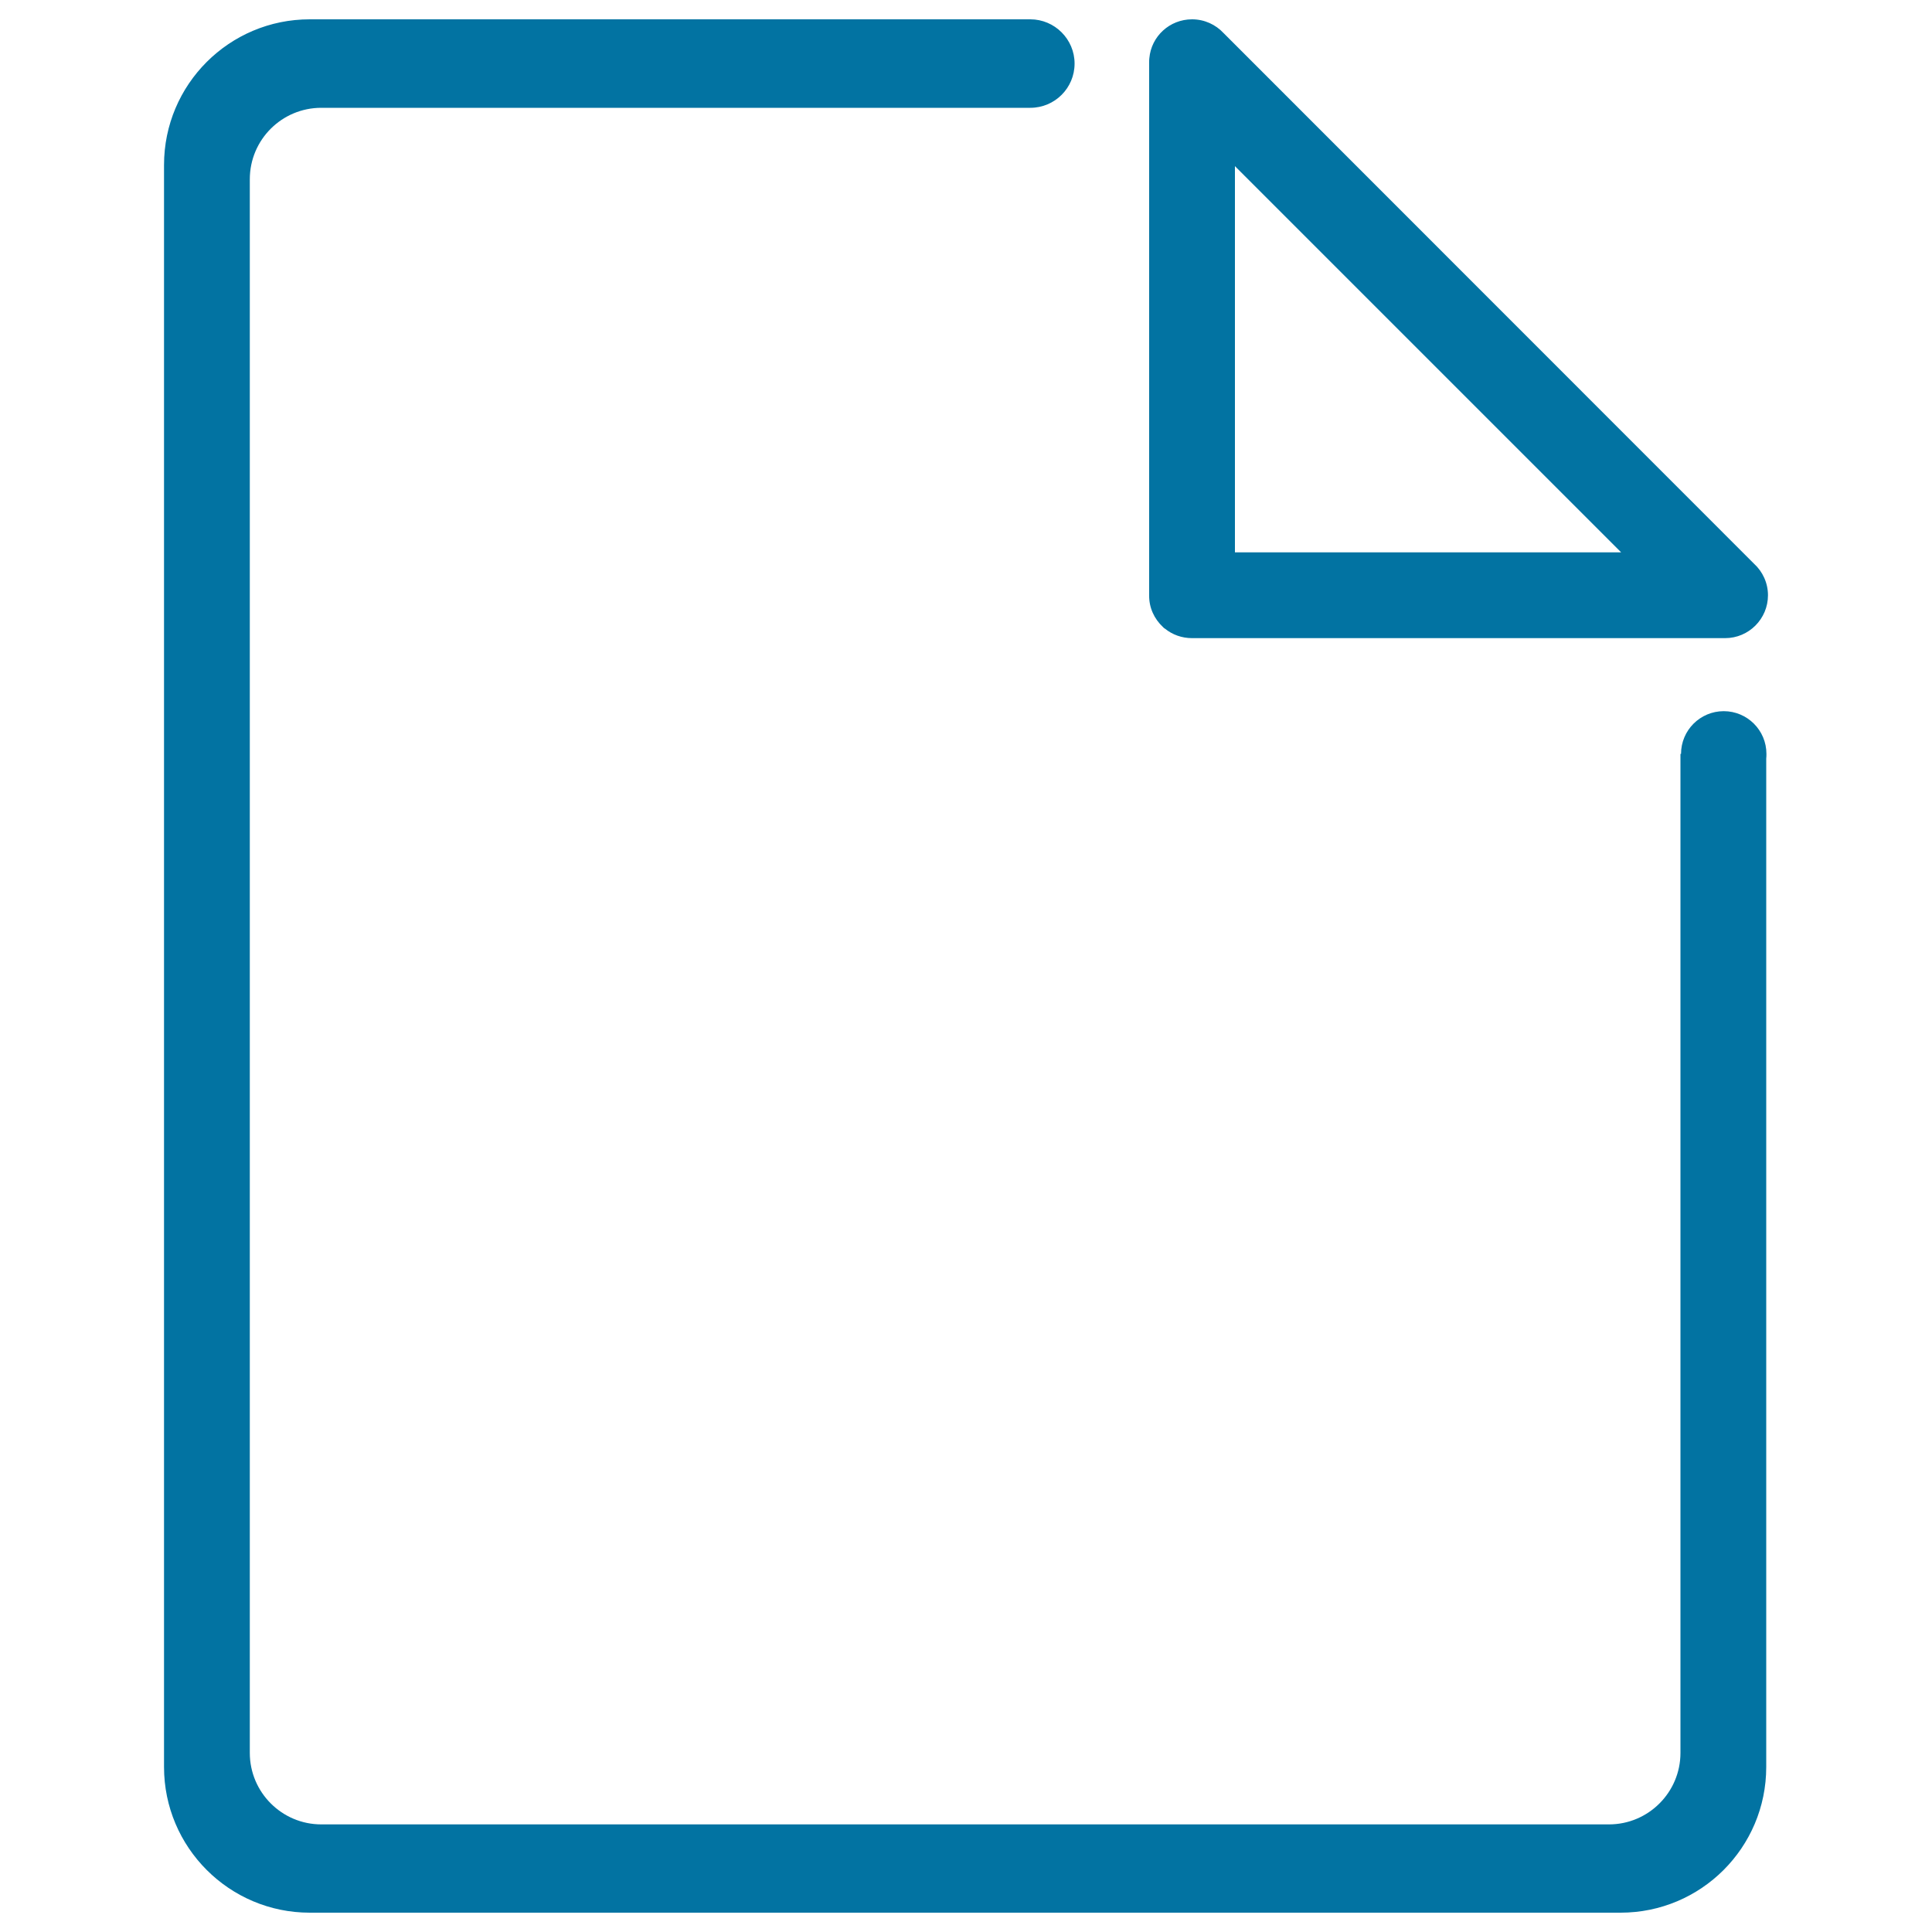
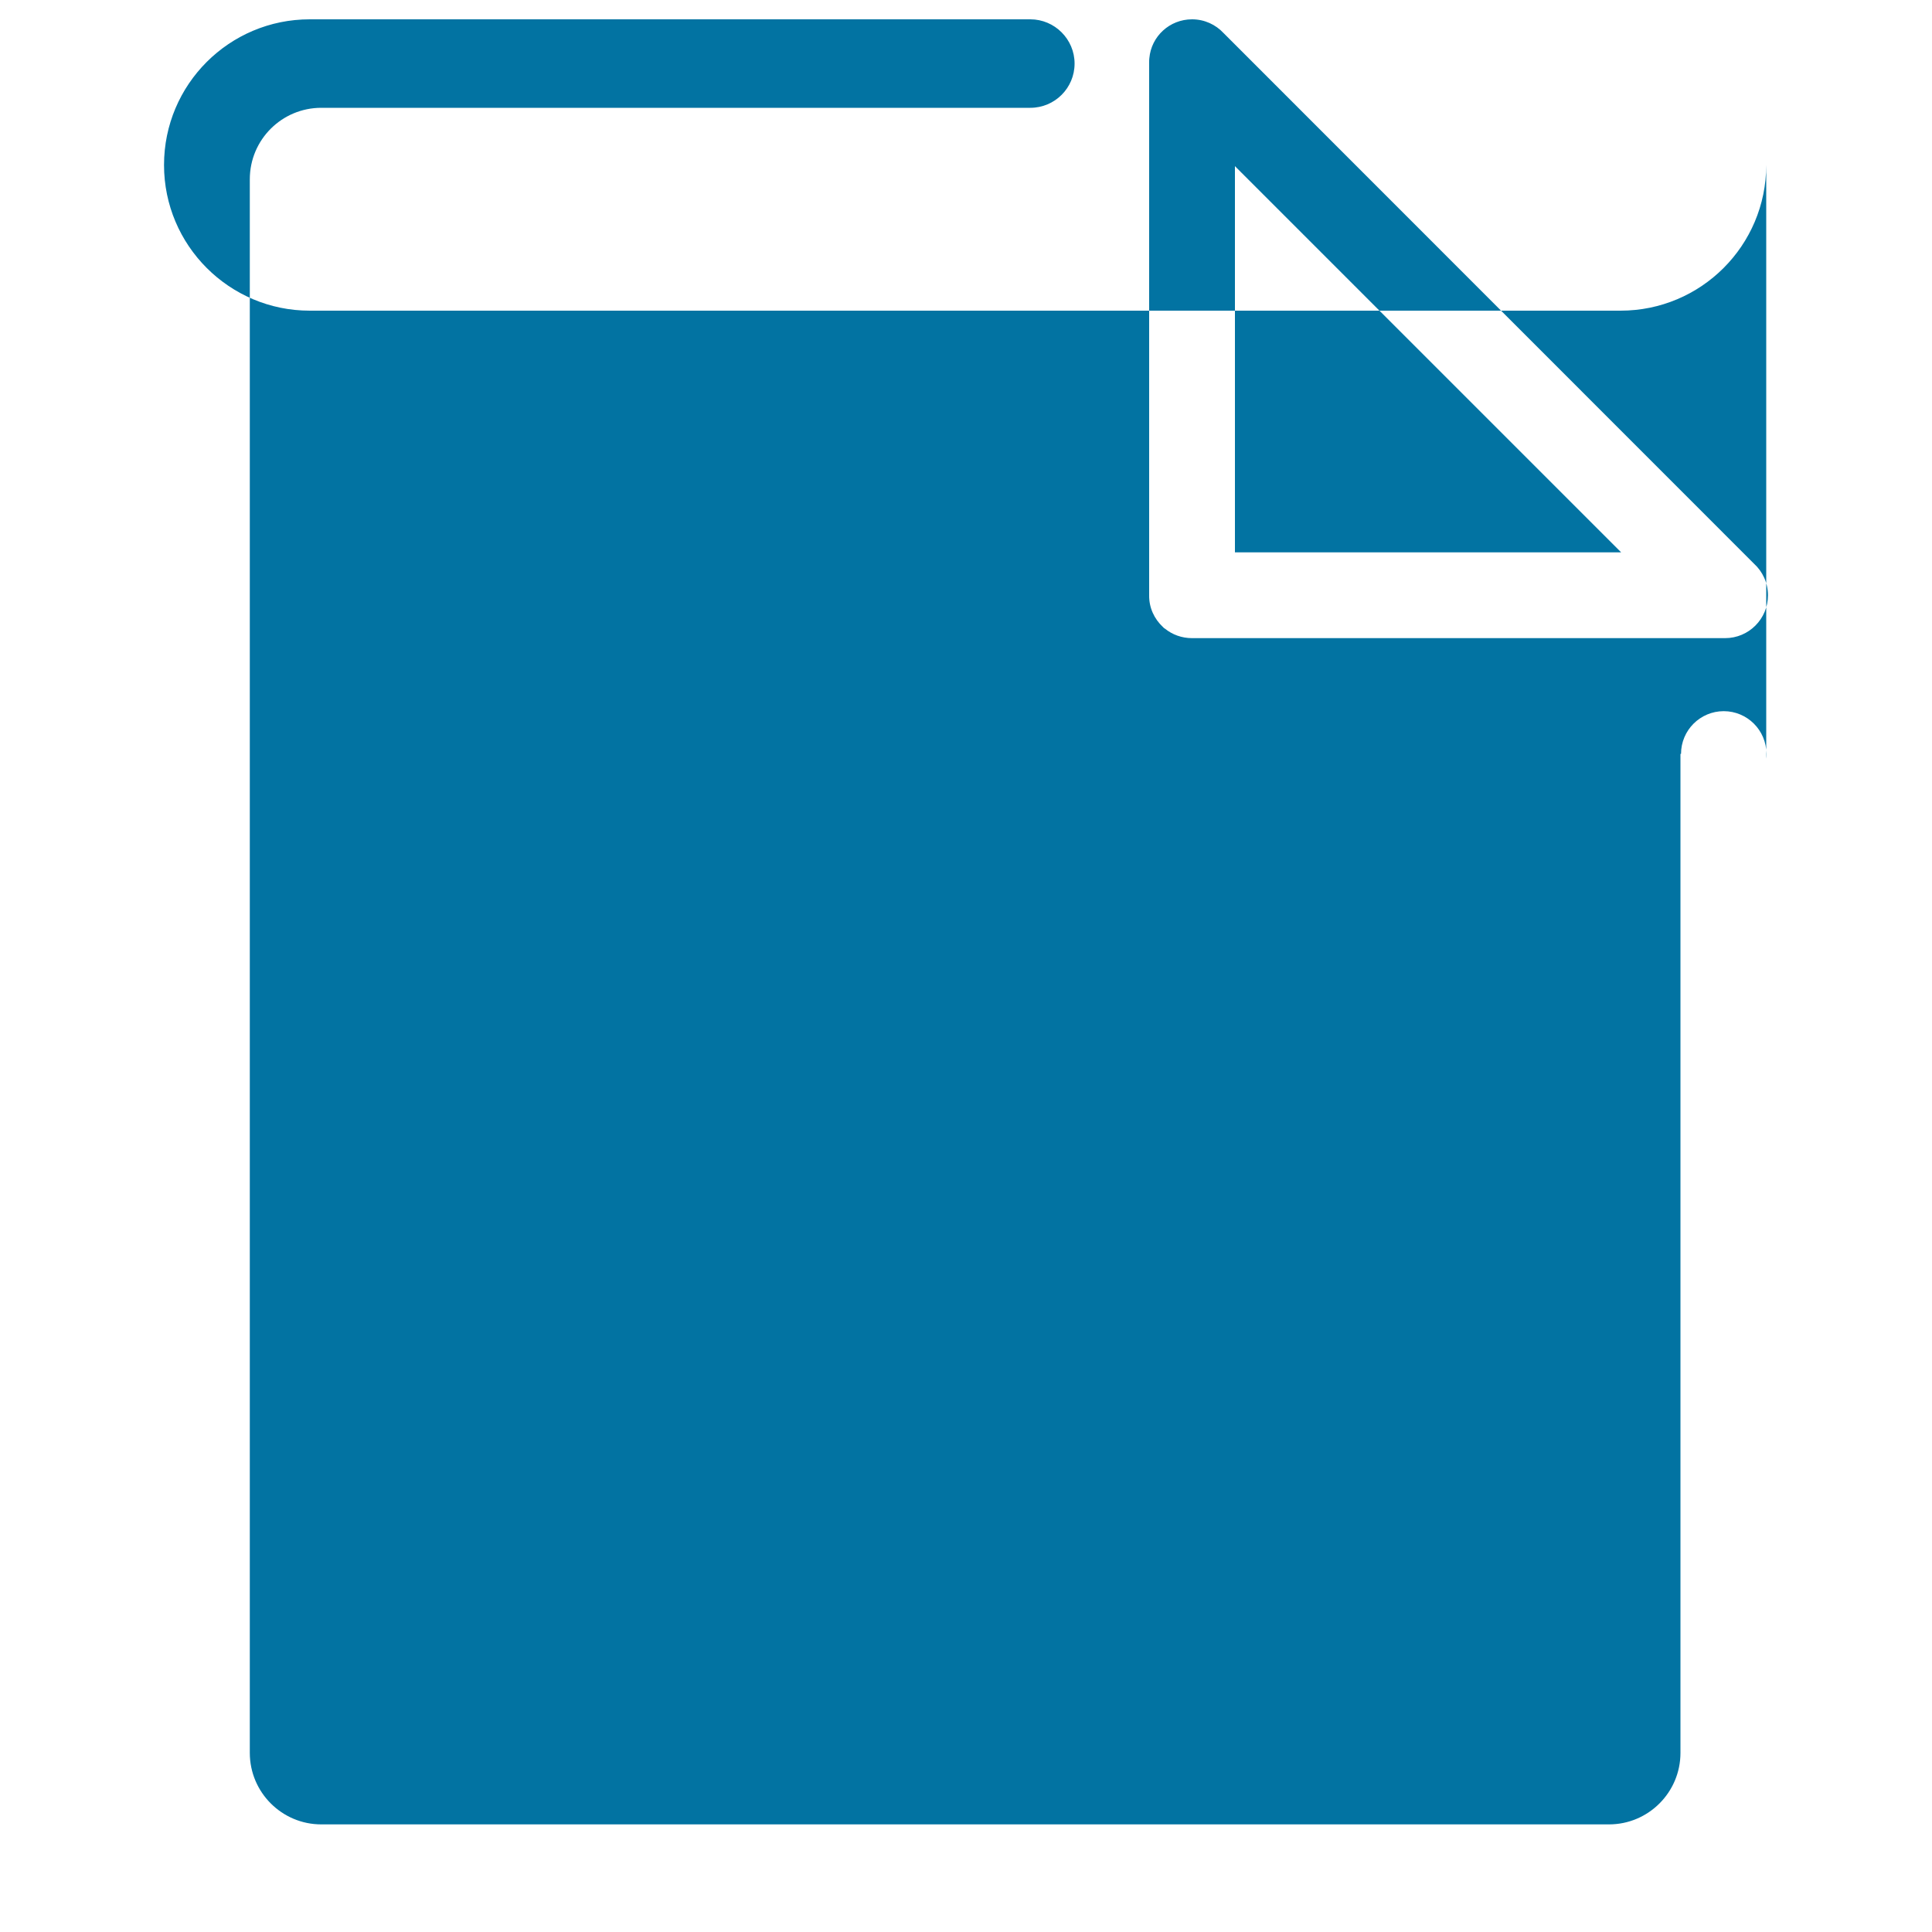
<svg xmlns="http://www.w3.org/2000/svg" viewBox="0 0 1000 1000" style="fill:#0273a2">
  <title>Doc SVG icon</title>
-   <path d="M892.2,368.1c-12.2,0-22.1,9.9-22.1,22.1h-0.3v517.1c0,20.4-16.6,37-37,37H166.3c-20.4,0-37-16.6-37-37V92.8c0-20.5,16.6-37,37-37h366.5c0.2,0,0.4,0,0.5,0c12.6,0,22.9-10.2,22.9-22.9c0-12.6-10.3-22.9-22.9-22.9c0,0,0,0,0,0H160.3c-41.6,0-75.4,33.7-75.4,75.4v829.2c0,41.6,33.8,75.4,75.4,75.4h678.5c41.6,0,75.4-33.7,75.4-75.4V392.7c0.1-0.8,0.1-1.7,0.1-2.5C914.3,378,904.4,368.1,892.2,368.1z M601.9,324.5c0,0,0.1,0.1,0.1,0.1c0.1,0.1,0.3,0.3,0.4,0.4c0.1,0.1,0.2,0.2,0.4,0.3c0.1,0,0.1,0.1,0.2,0.1c3.8,3.1,8.7,4.9,14,4.9h275.9c12.3,0,22.2-10,22.2-22.2c0-6.4-2.8-12.3-7.2-16.3L633.3,17.1c-4.1-4.4-9.9-7.1-16.3-7.1c-11.6,0-21.1,8.8-22.1,20.1c0,0,0,0,0,0c-0.1,0.7-0.1,1.4-0.1,2.1v275.9C594.7,314.6,597.5,320.4,601.9,324.5z M639.2,86l199.9,199.9H639.2V86z" />
+   <path d="M892.2,368.1c-12.2,0-22.1,9.9-22.1,22.1h-0.3v517.1c0,20.4-16.6,37-37,37H166.3c-20.4,0-37-16.6-37-37V92.8c0-20.5,16.6-37,37-37h366.5c0.2,0,0.4,0,0.5,0c12.6,0,22.9-10.2,22.9-22.9c0-12.6-10.3-22.9-22.9-22.9c0,0,0,0,0,0H160.3c-41.6,0-75.4,33.7-75.4,75.4c0,41.6,33.8,75.4,75.4,75.4h678.5c41.6,0,75.4-33.7,75.4-75.4V392.7c0.1-0.8,0.1-1.7,0.1-2.5C914.3,378,904.4,368.1,892.2,368.1z M601.9,324.5c0,0,0.1,0.1,0.1,0.1c0.1,0.1,0.3,0.3,0.4,0.4c0.1,0.1,0.2,0.2,0.4,0.3c0.1,0,0.1,0.1,0.2,0.1c3.8,3.1,8.7,4.9,14,4.9h275.9c12.3,0,22.2-10,22.2-22.2c0-6.4-2.8-12.3-7.2-16.3L633.3,17.1c-4.1-4.4-9.9-7.1-16.3-7.1c-11.6,0-21.1,8.8-22.1,20.1c0,0,0,0,0,0c-0.1,0.7-0.1,1.4-0.1,2.1v275.9C594.7,314.6,597.5,320.4,601.9,324.5z M639.2,86l199.9,199.9H639.2V86z" />
</svg>